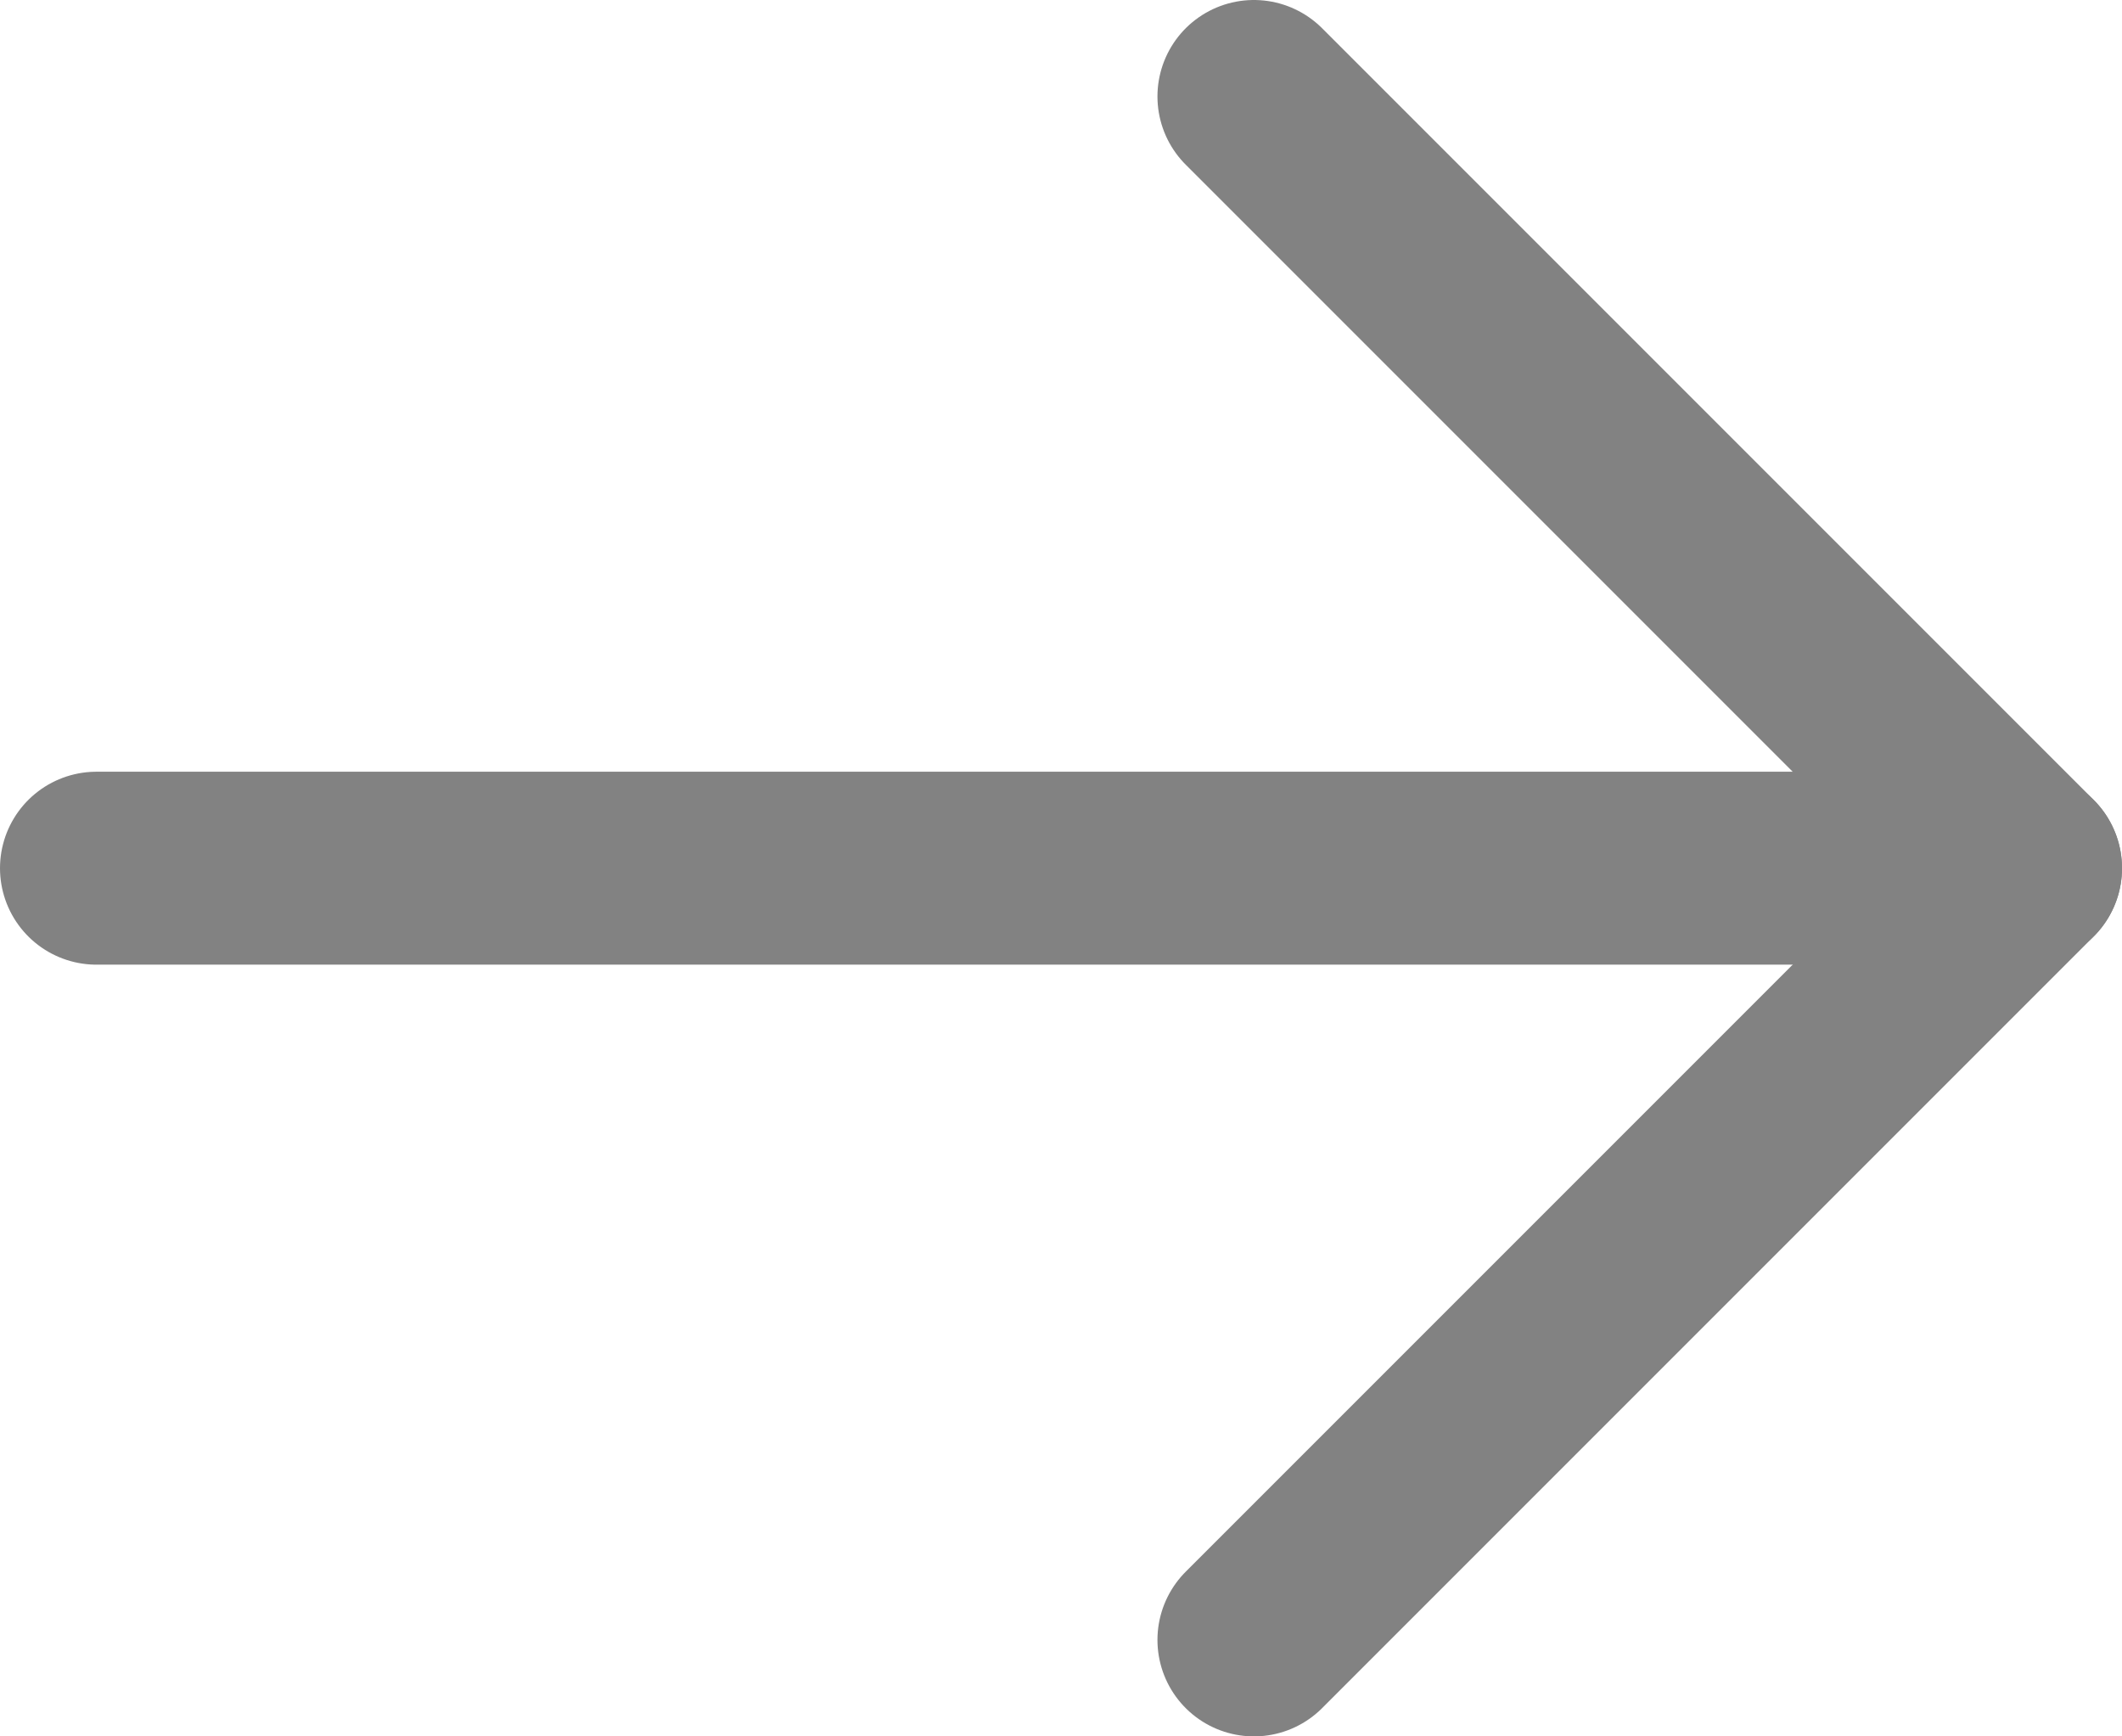
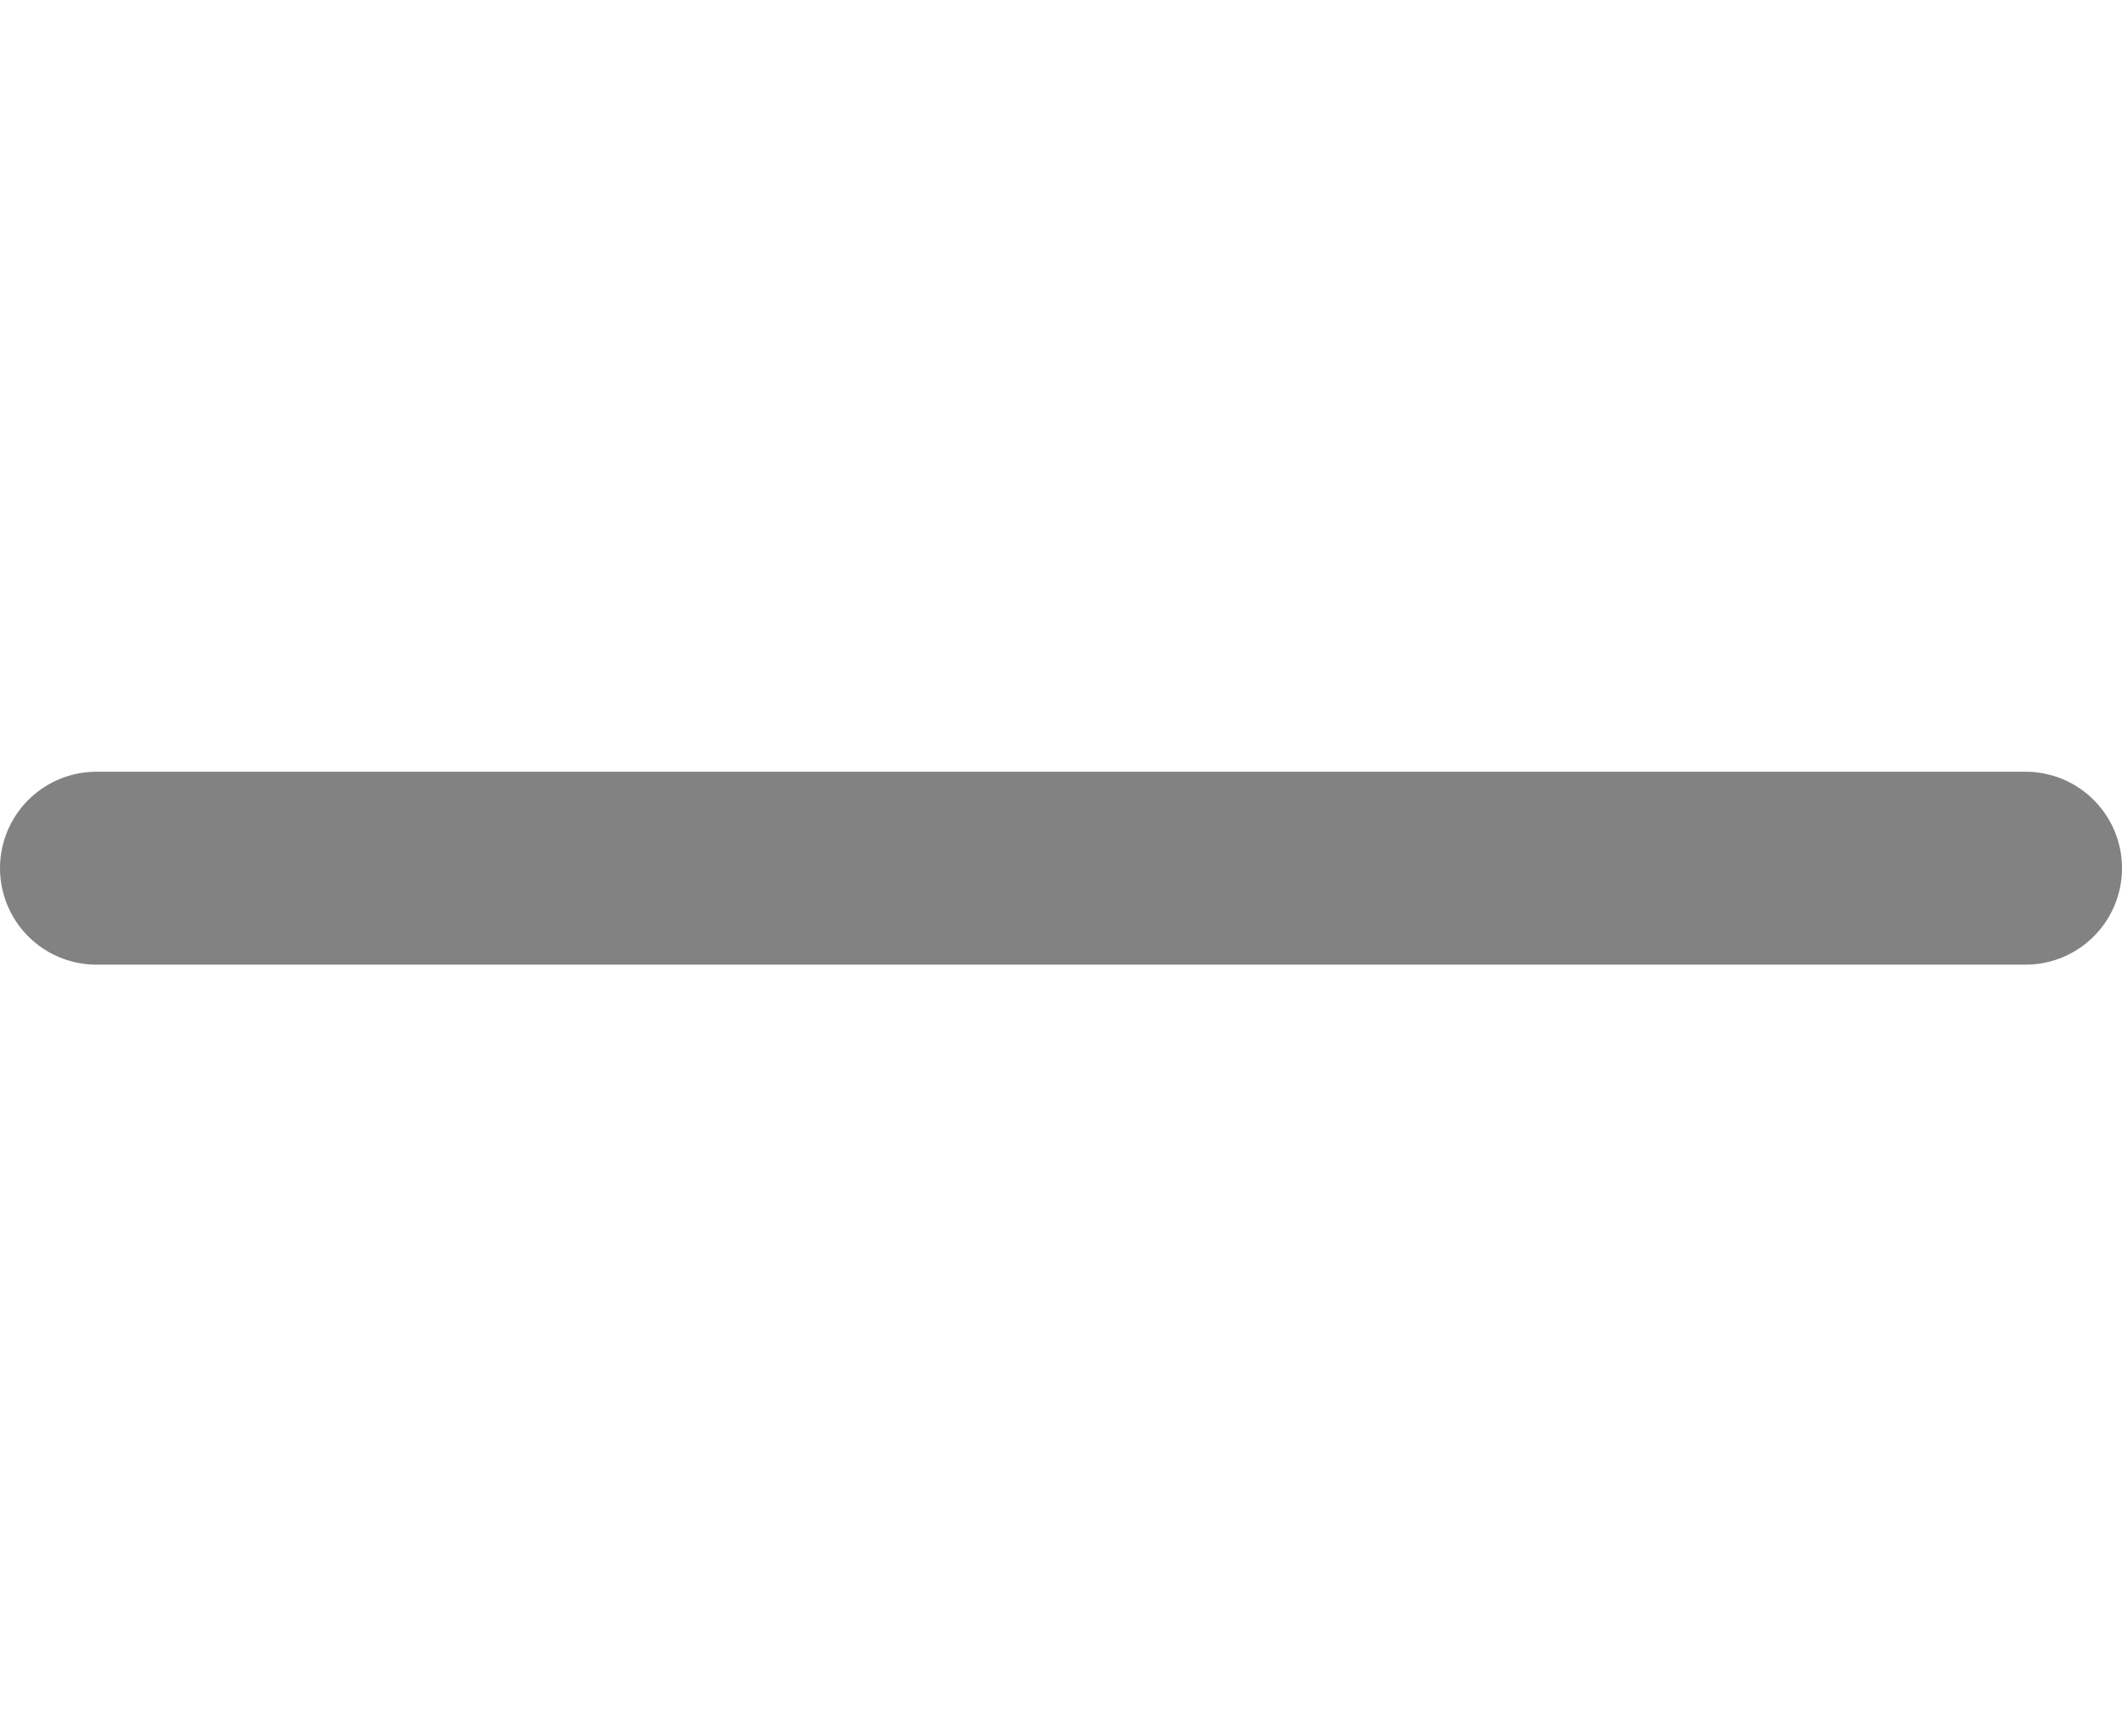
<svg xmlns="http://www.w3.org/2000/svg" id="a" viewBox="0 0 55 45">
  <defs>
    <style>.b{fill:none;stroke:#828282;stroke-linecap:round;stroke-linejoin:round;stroke-width:5px;}</style>
  </defs>
  <line class="b" x1="2.5" y1="22.5" x2="52.5" y2="22.5" />
-   <polyline class="b" points="32.5 2.5 52.5 22.5 32.5 42.5" />
</svg>